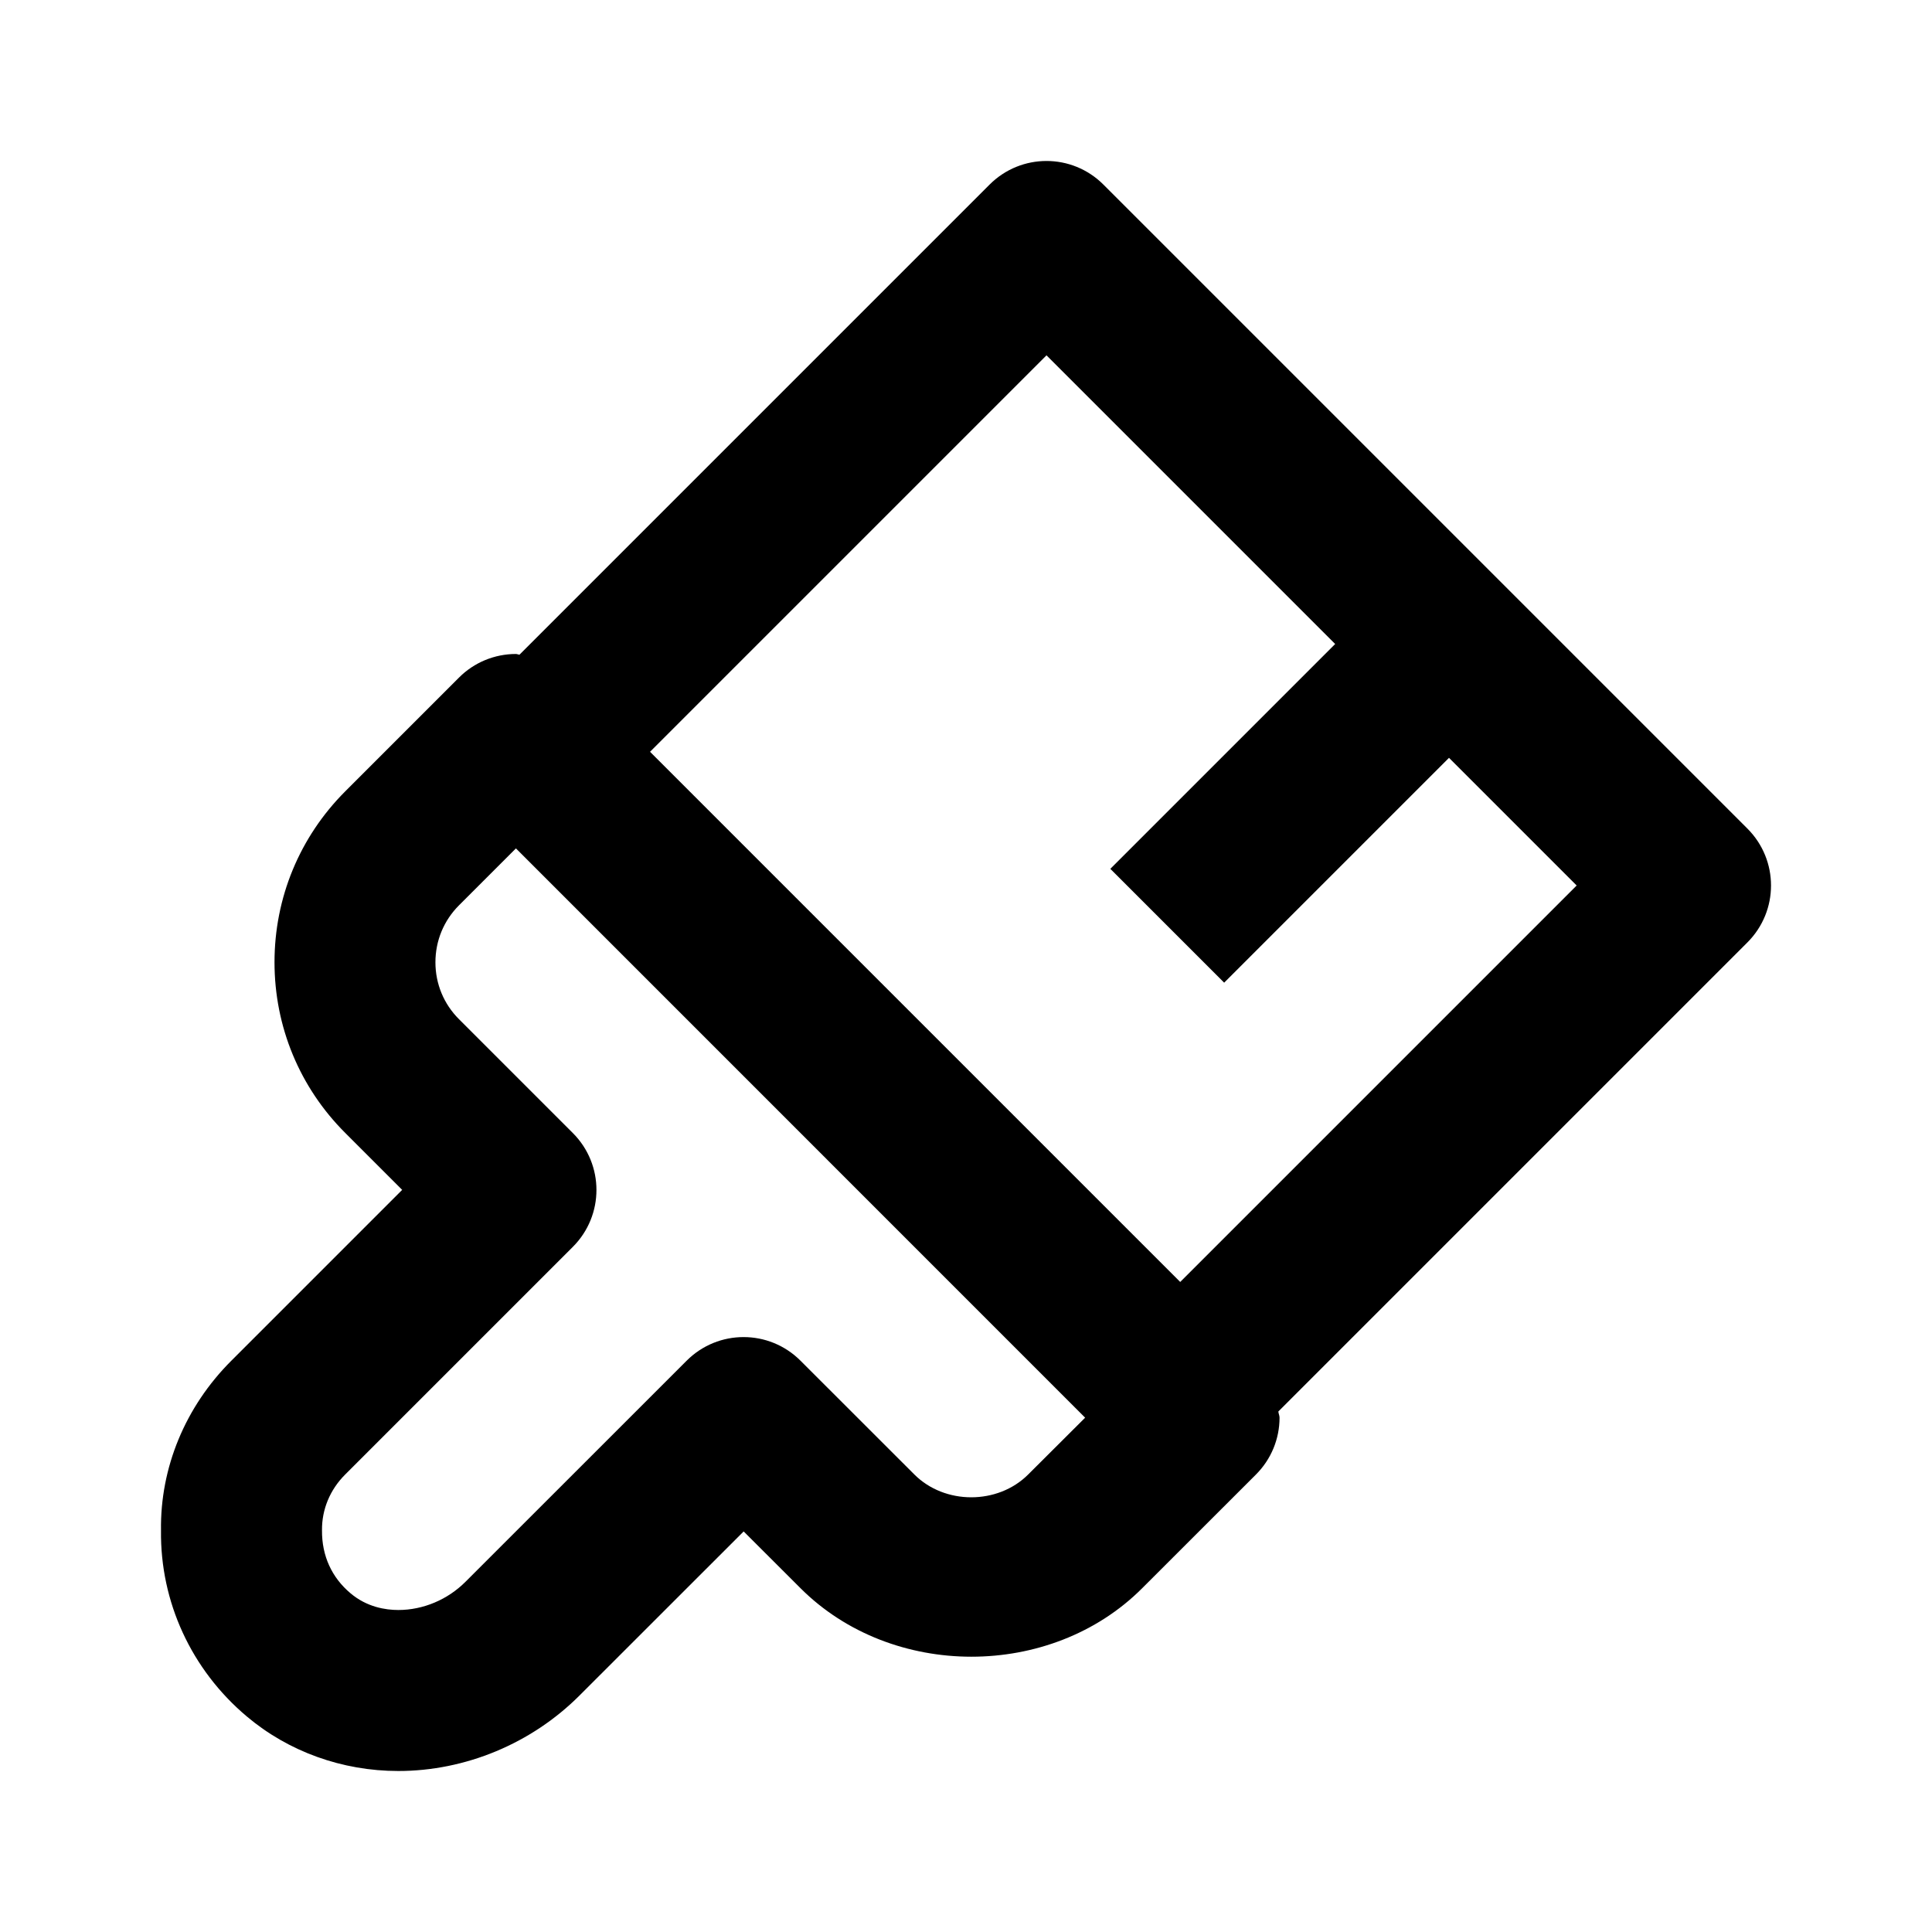
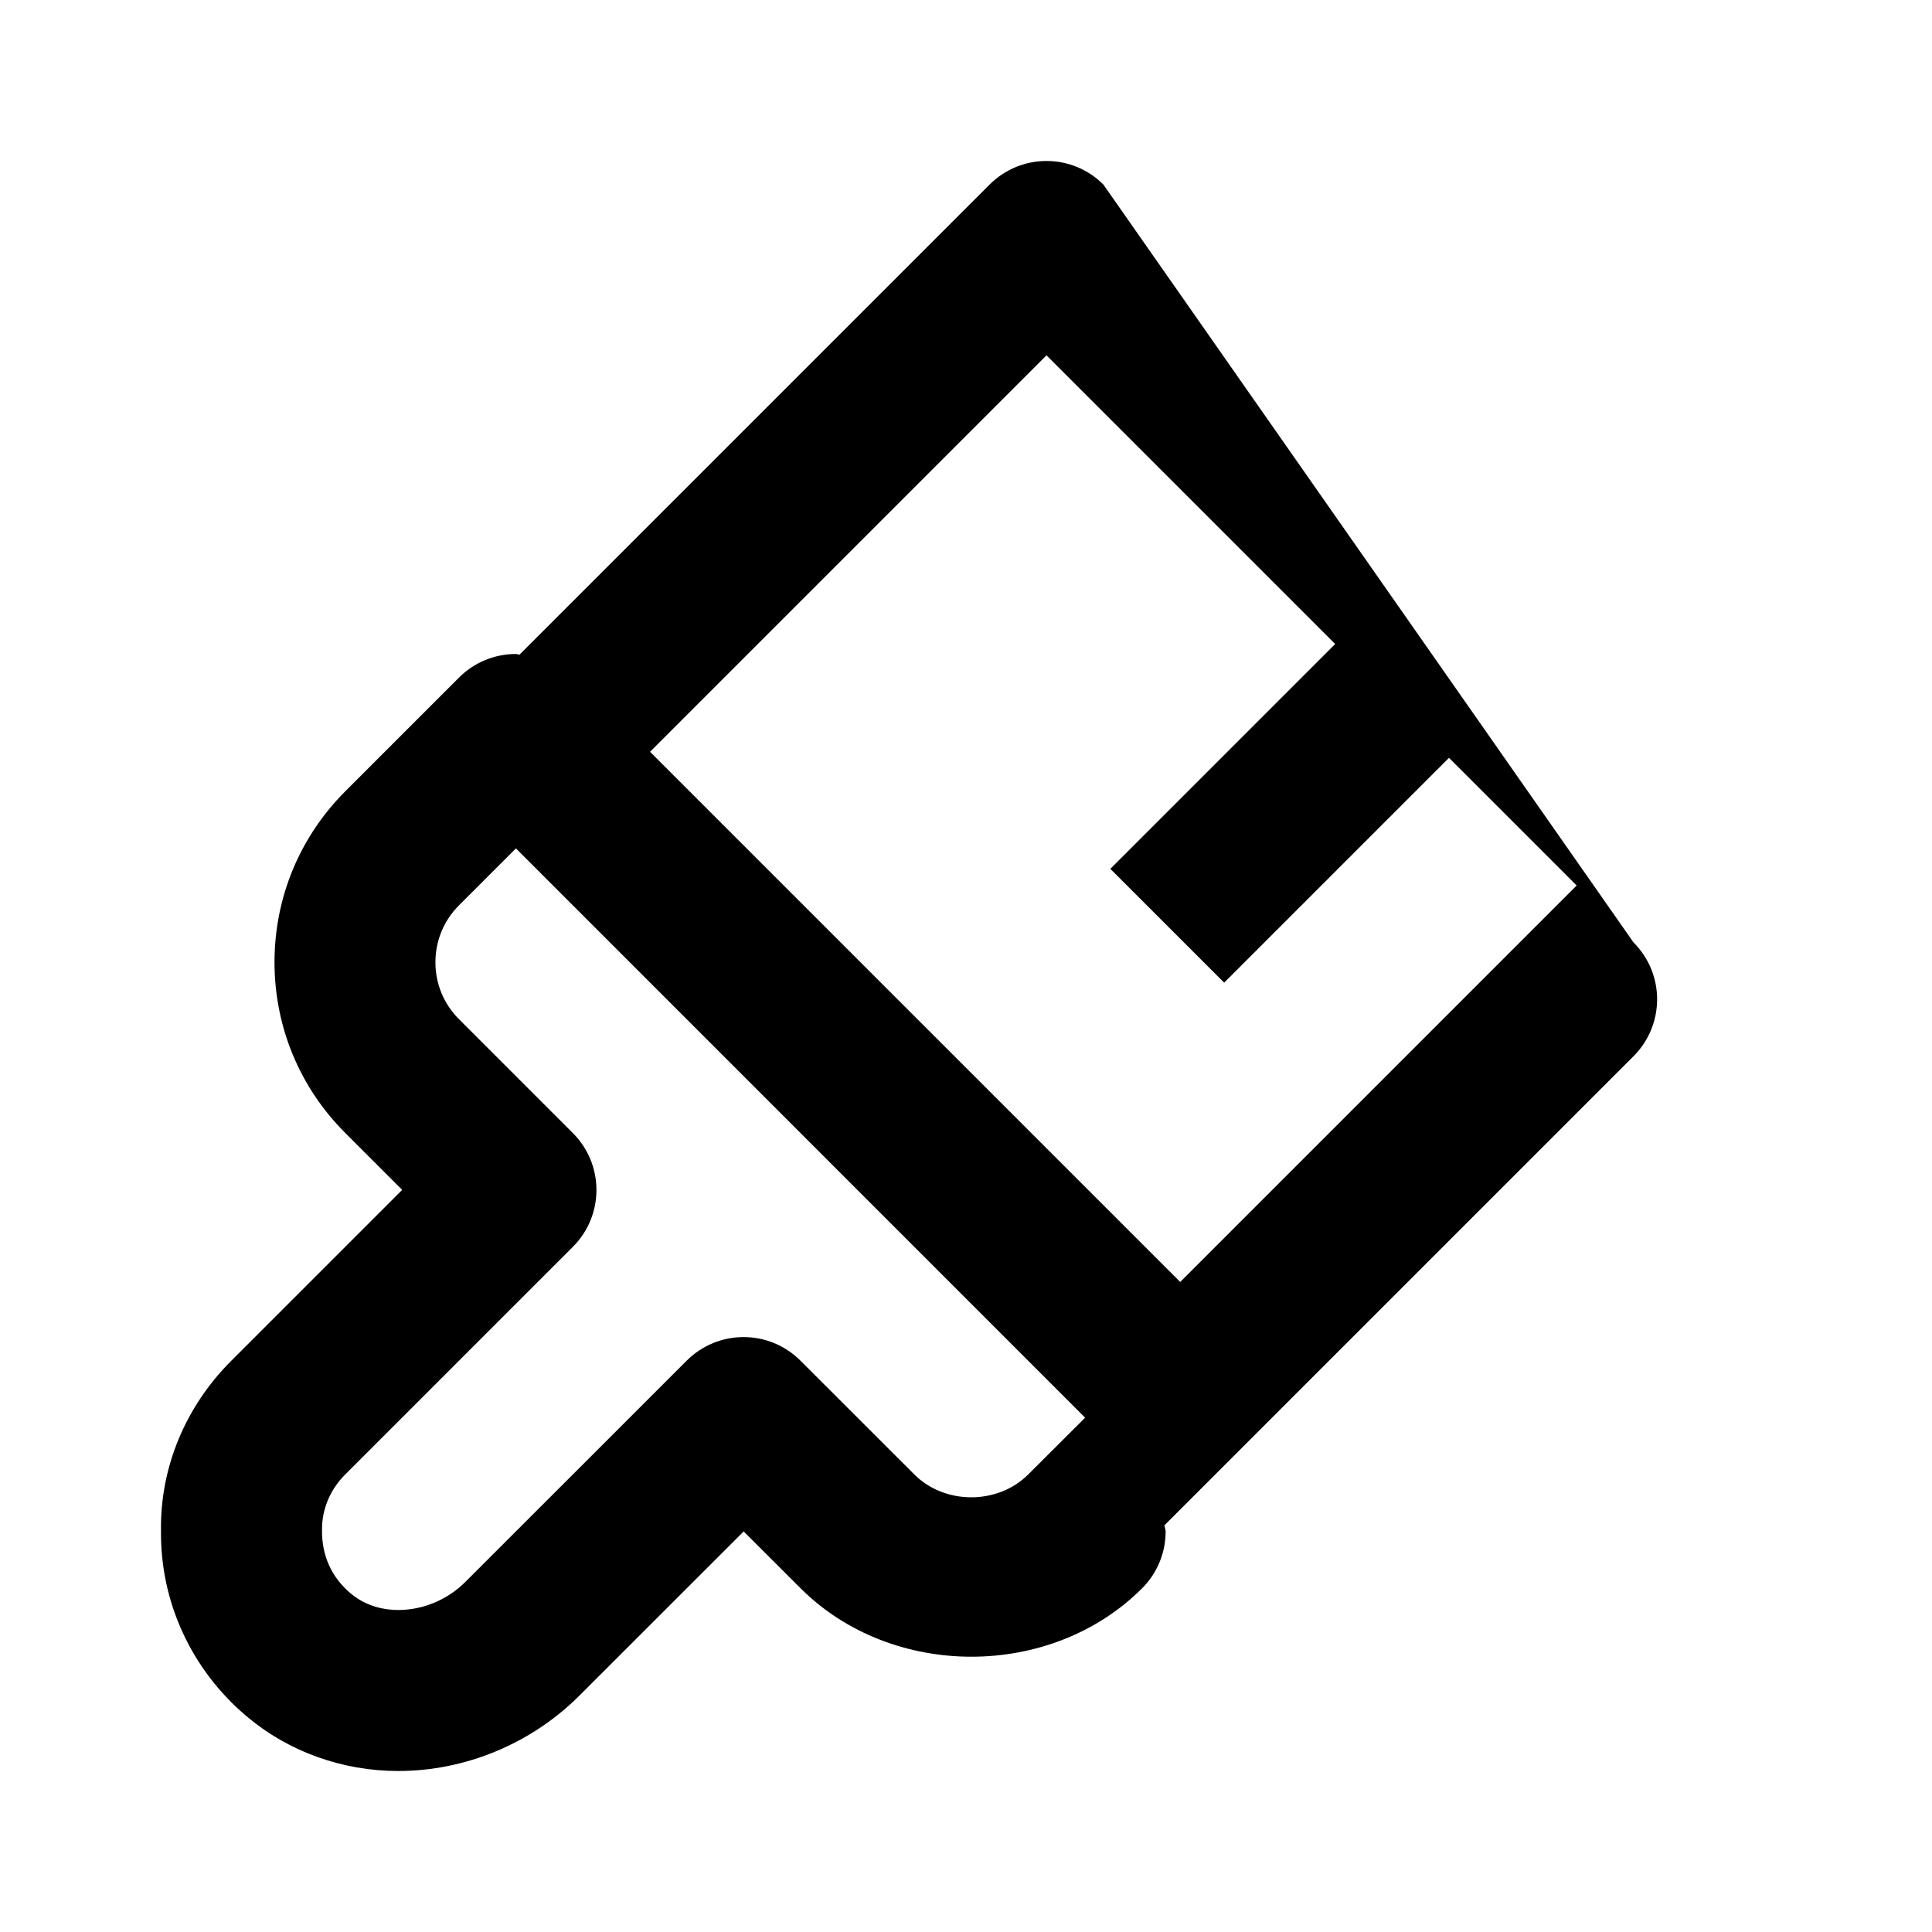
<svg xmlns="http://www.w3.org/2000/svg" width="24" height="24" viewBox="0 0 24 24">
-   <path d="M13.707,2.293c-0.391-0.391-1.023-0.391-1.414,0l-5.84,5.84C6.438,8.132,6.424,8.124,6.409,8.124 c-0.265,0-0.52,0.105-0.707,0.293L4.288,9.831c-0.566,0.567-0.878,1.321-0.878,2.122c0,0.802,0.313,1.556,0.879,2.121l0.707,0.707 l-2.122,2.122C2.299,17.477,1.989,18.234,2,19.012c-0.011,0.887,0.377,1.729,1.063,2.308C3.582,21.759,4.251,22,4.948,22 c0.834,0,1.654-0.341,2.25-0.937l2.04-2.039l0.707,0.706c1.134,1.133,3.109,1.134,4.242,0.001l1.415-1.414 c0.188-0.188,0.293-0.441,0.293-0.707c0-0.026-0.013-0.05-0.015-0.076l5.827-5.827c0.391-0.391,0.391-1.023,0-1.414L13.707,2.293z M12.772,18.317c-0.377,0.377-1.036,0.378-1.414-0.001l-1.414-1.413c-0.391-0.391-1.023-0.391-1.414,0l-2.746,2.745 C5.561,19.872,5.256,20,4.948,20c-0.159,0-0.391-0.036-0.594-0.208C4.122,19.597,3.997,19.327,4,19.01 c-0.003-0.258,0.099-0.504,0.287-0.692l2.829-2.829c0.391-0.391,0.391-1.023,0-1.414l-1.415-1.415 c-0.188-0.188-0.292-0.438-0.292-0.706s0.104-0.519,0.293-0.708l0.707-0.707l7.071,7.072L12.772,18.317z M14.661,15.925 L8.075,9.339L13,4.414L16.586,8l-2.793,2.793l1.414,1.414L18,9.414L19.586,11L14.661,15.925z" />
+   <path d="M13.707,2.293c-0.391-0.391-1.023-0.391-1.414,0l-5.84,5.84C6.438,8.132,6.424,8.124,6.409,8.124 c-0.265,0-0.52,0.105-0.707,0.293L4.288,9.831c-0.566,0.567-0.878,1.321-0.878,2.122c0,0.802,0.313,1.556,0.879,2.121l0.707,0.707 l-2.122,2.122C2.299,17.477,1.989,18.234,2,19.012c-0.011,0.887,0.377,1.729,1.063,2.308C3.582,21.759,4.251,22,4.948,22 c0.834,0,1.654-0.341,2.25-0.937l2.04-2.039l0.707,0.706c1.134,1.133,3.109,1.134,4.242,0.001c0.188-0.188,0.293-0.441,0.293-0.707c0-0.026-0.013-0.05-0.015-0.076l5.827-5.827c0.391-0.391,0.391-1.023,0-1.414L13.707,2.293z M12.772,18.317c-0.377,0.377-1.036,0.378-1.414-0.001l-1.414-1.413c-0.391-0.391-1.023-0.391-1.414,0l-2.746,2.745 C5.561,19.872,5.256,20,4.948,20c-0.159,0-0.391-0.036-0.594-0.208C4.122,19.597,3.997,19.327,4,19.01 c-0.003-0.258,0.099-0.504,0.287-0.692l2.829-2.829c0.391-0.391,0.391-1.023,0-1.414l-1.415-1.415 c-0.188-0.188-0.292-0.438-0.292-0.706s0.104-0.519,0.293-0.708l0.707-0.707l7.071,7.072L12.772,18.317z M14.661,15.925 L8.075,9.339L13,4.414L16.586,8l-2.793,2.793l1.414,1.414L18,9.414L19.586,11L14.661,15.925z" />
</svg>